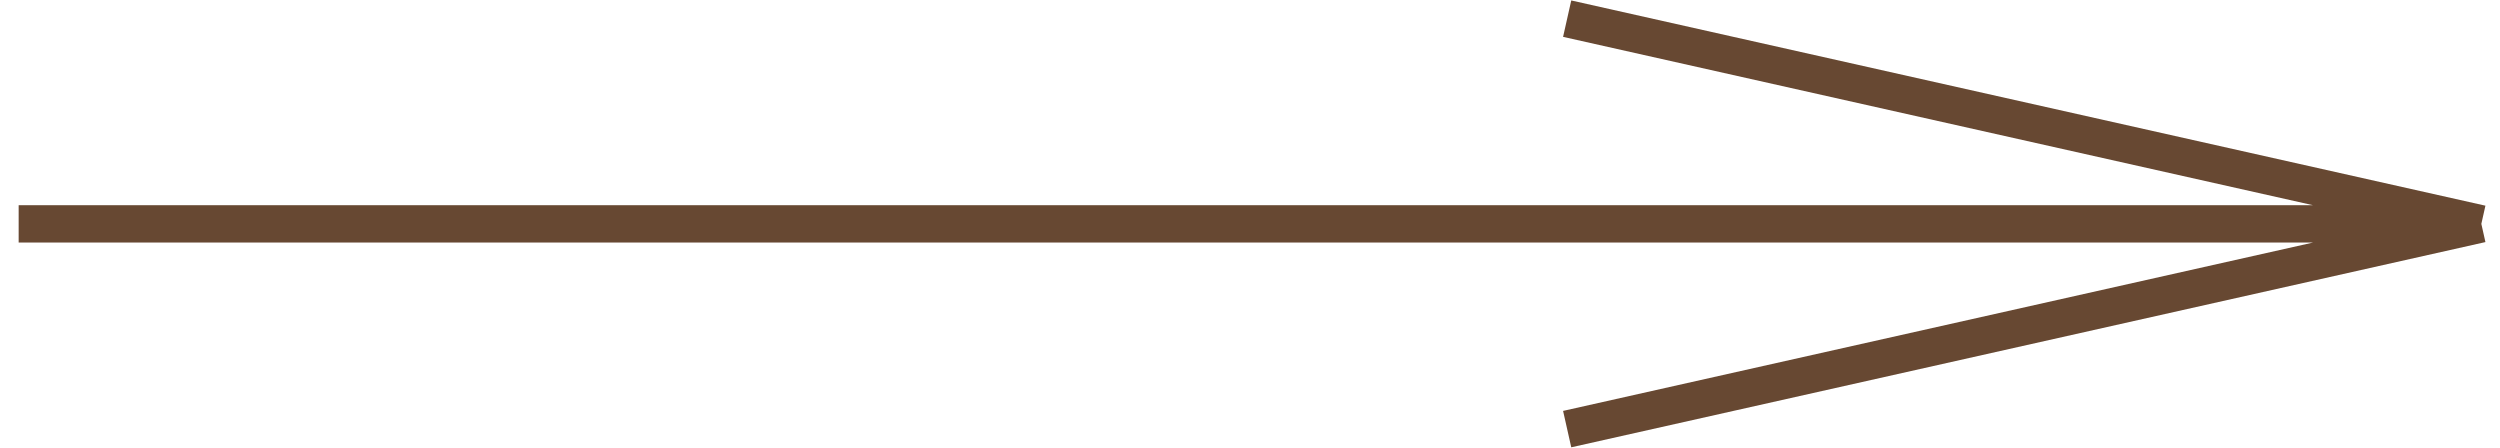
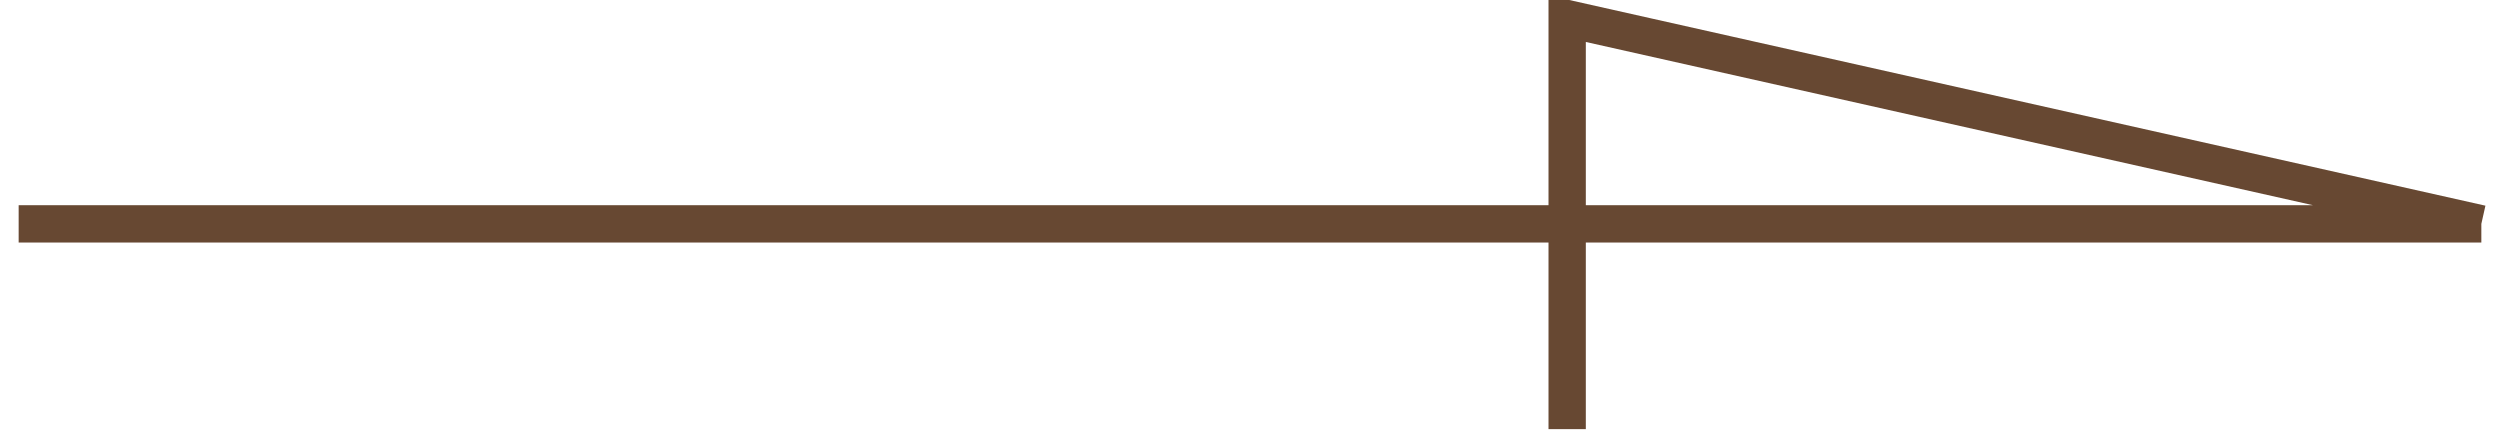
<svg xmlns="http://www.w3.org/2000/svg" width="67" height="12" viewBox="0 0 67 12" fill="none">
-   <path d="M0.5 6H66.5M66.5 6L42 0.5M66.5 6L42 11.5" stroke="#674832" />
+   <path d="M0.5 6H66.5M66.5 6L42 0.5L42 11.5" stroke="#674832" />
</svg>